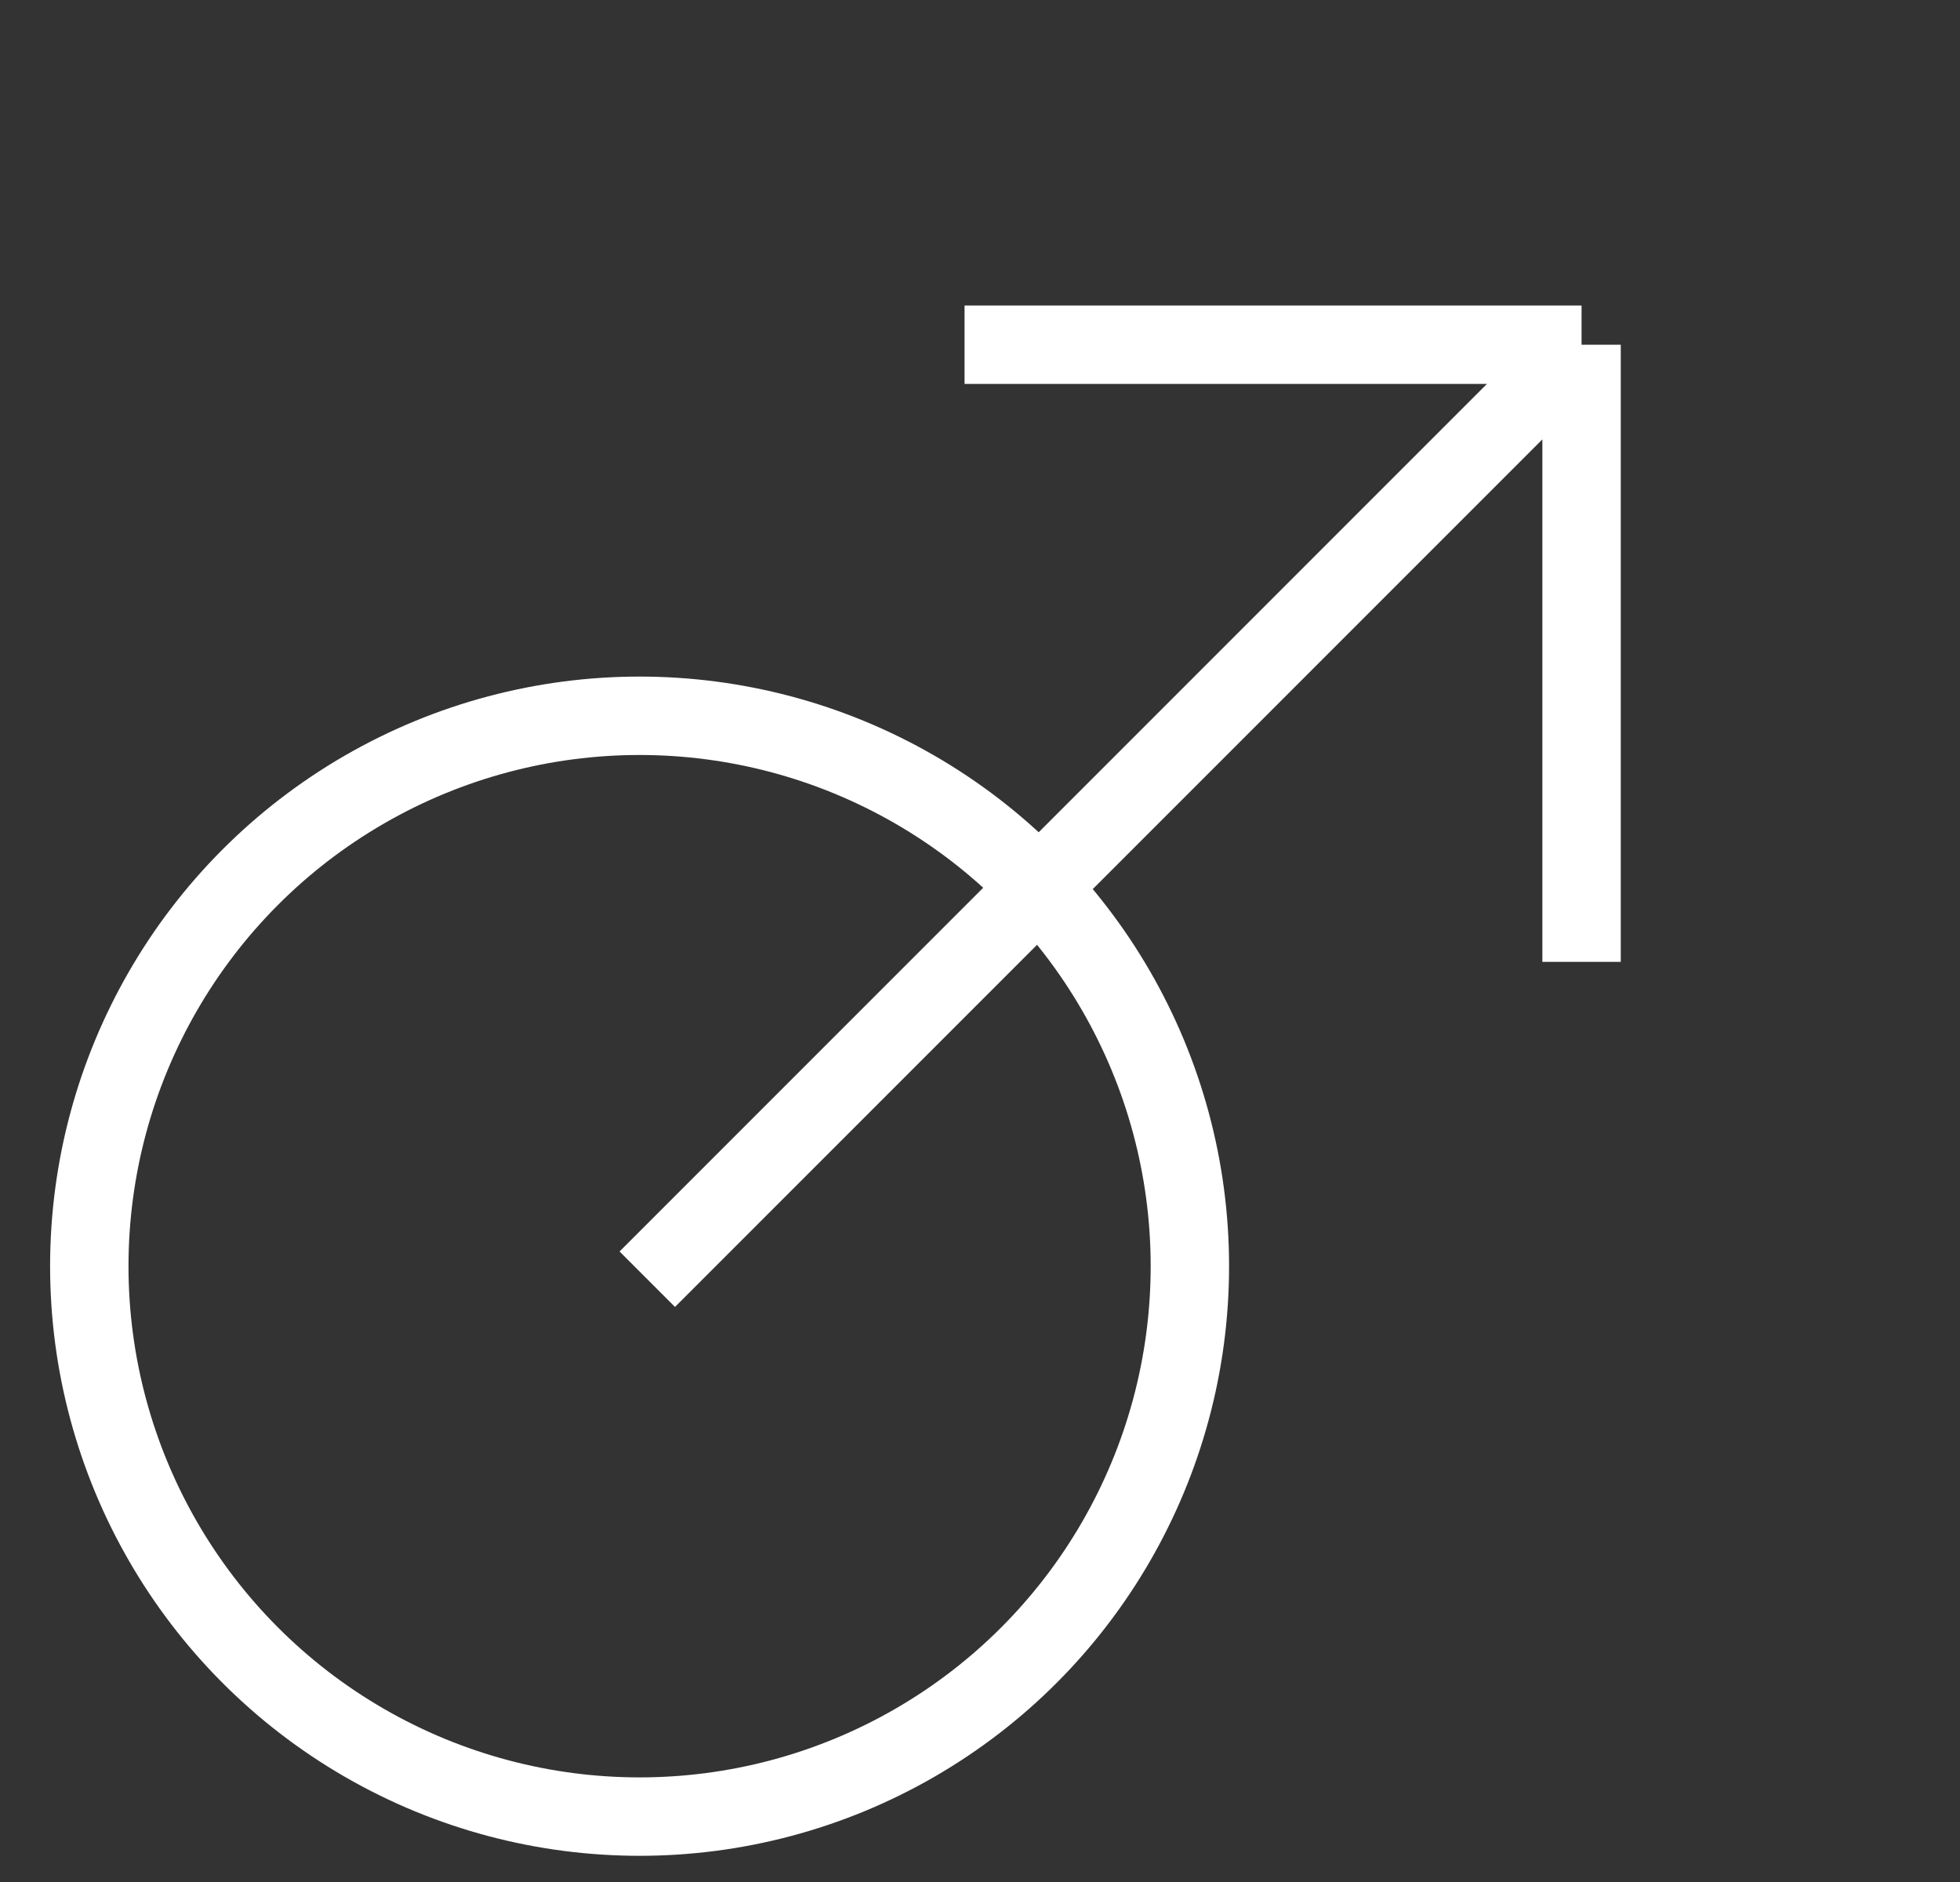
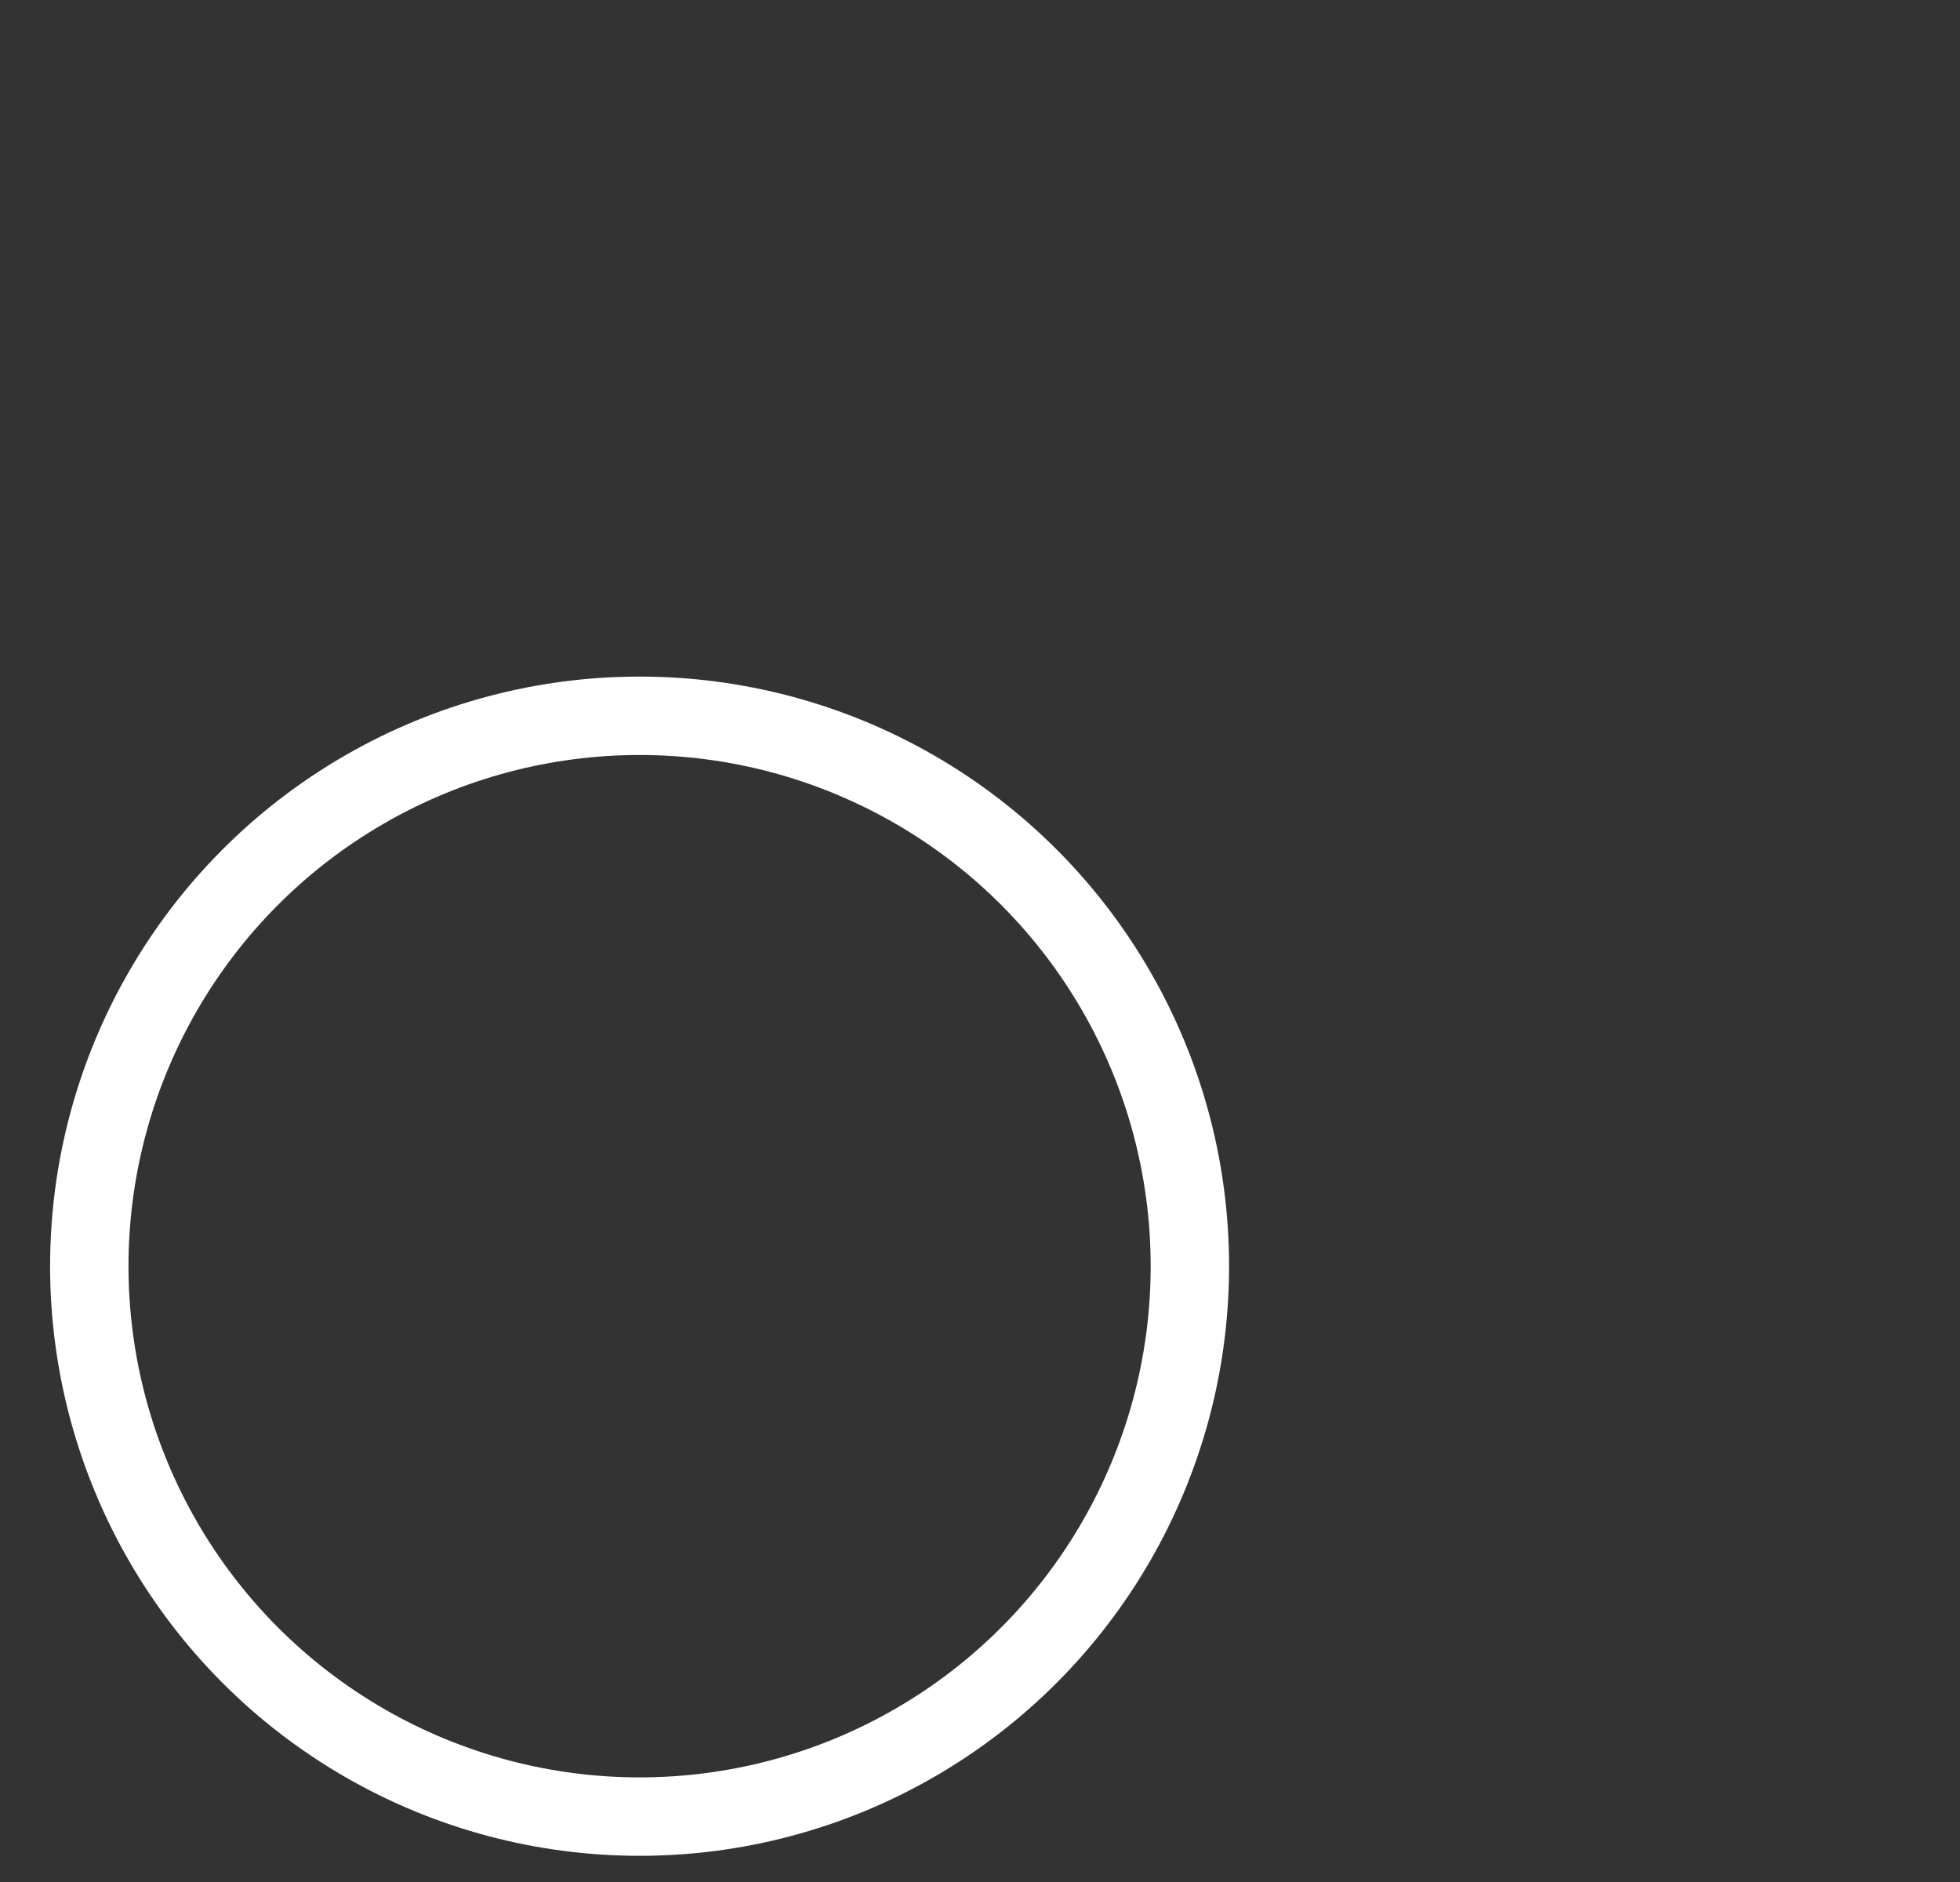
<svg xmlns="http://www.w3.org/2000/svg" width="25" height="24" viewBox="0 0 25 24" fill="none">
  <rect x="0" y="0" width="25" height="24" fill="#333333" stroke="none" />
  <circle cx="8.158" cy="16.147" r="7.019" stroke="white" />
-   <path d="M20.173 4.396L8.256 16.313M20.173 4.396L12.303 4.396M20.173 4.396L20.173 12.266" stroke="white" />
</svg>